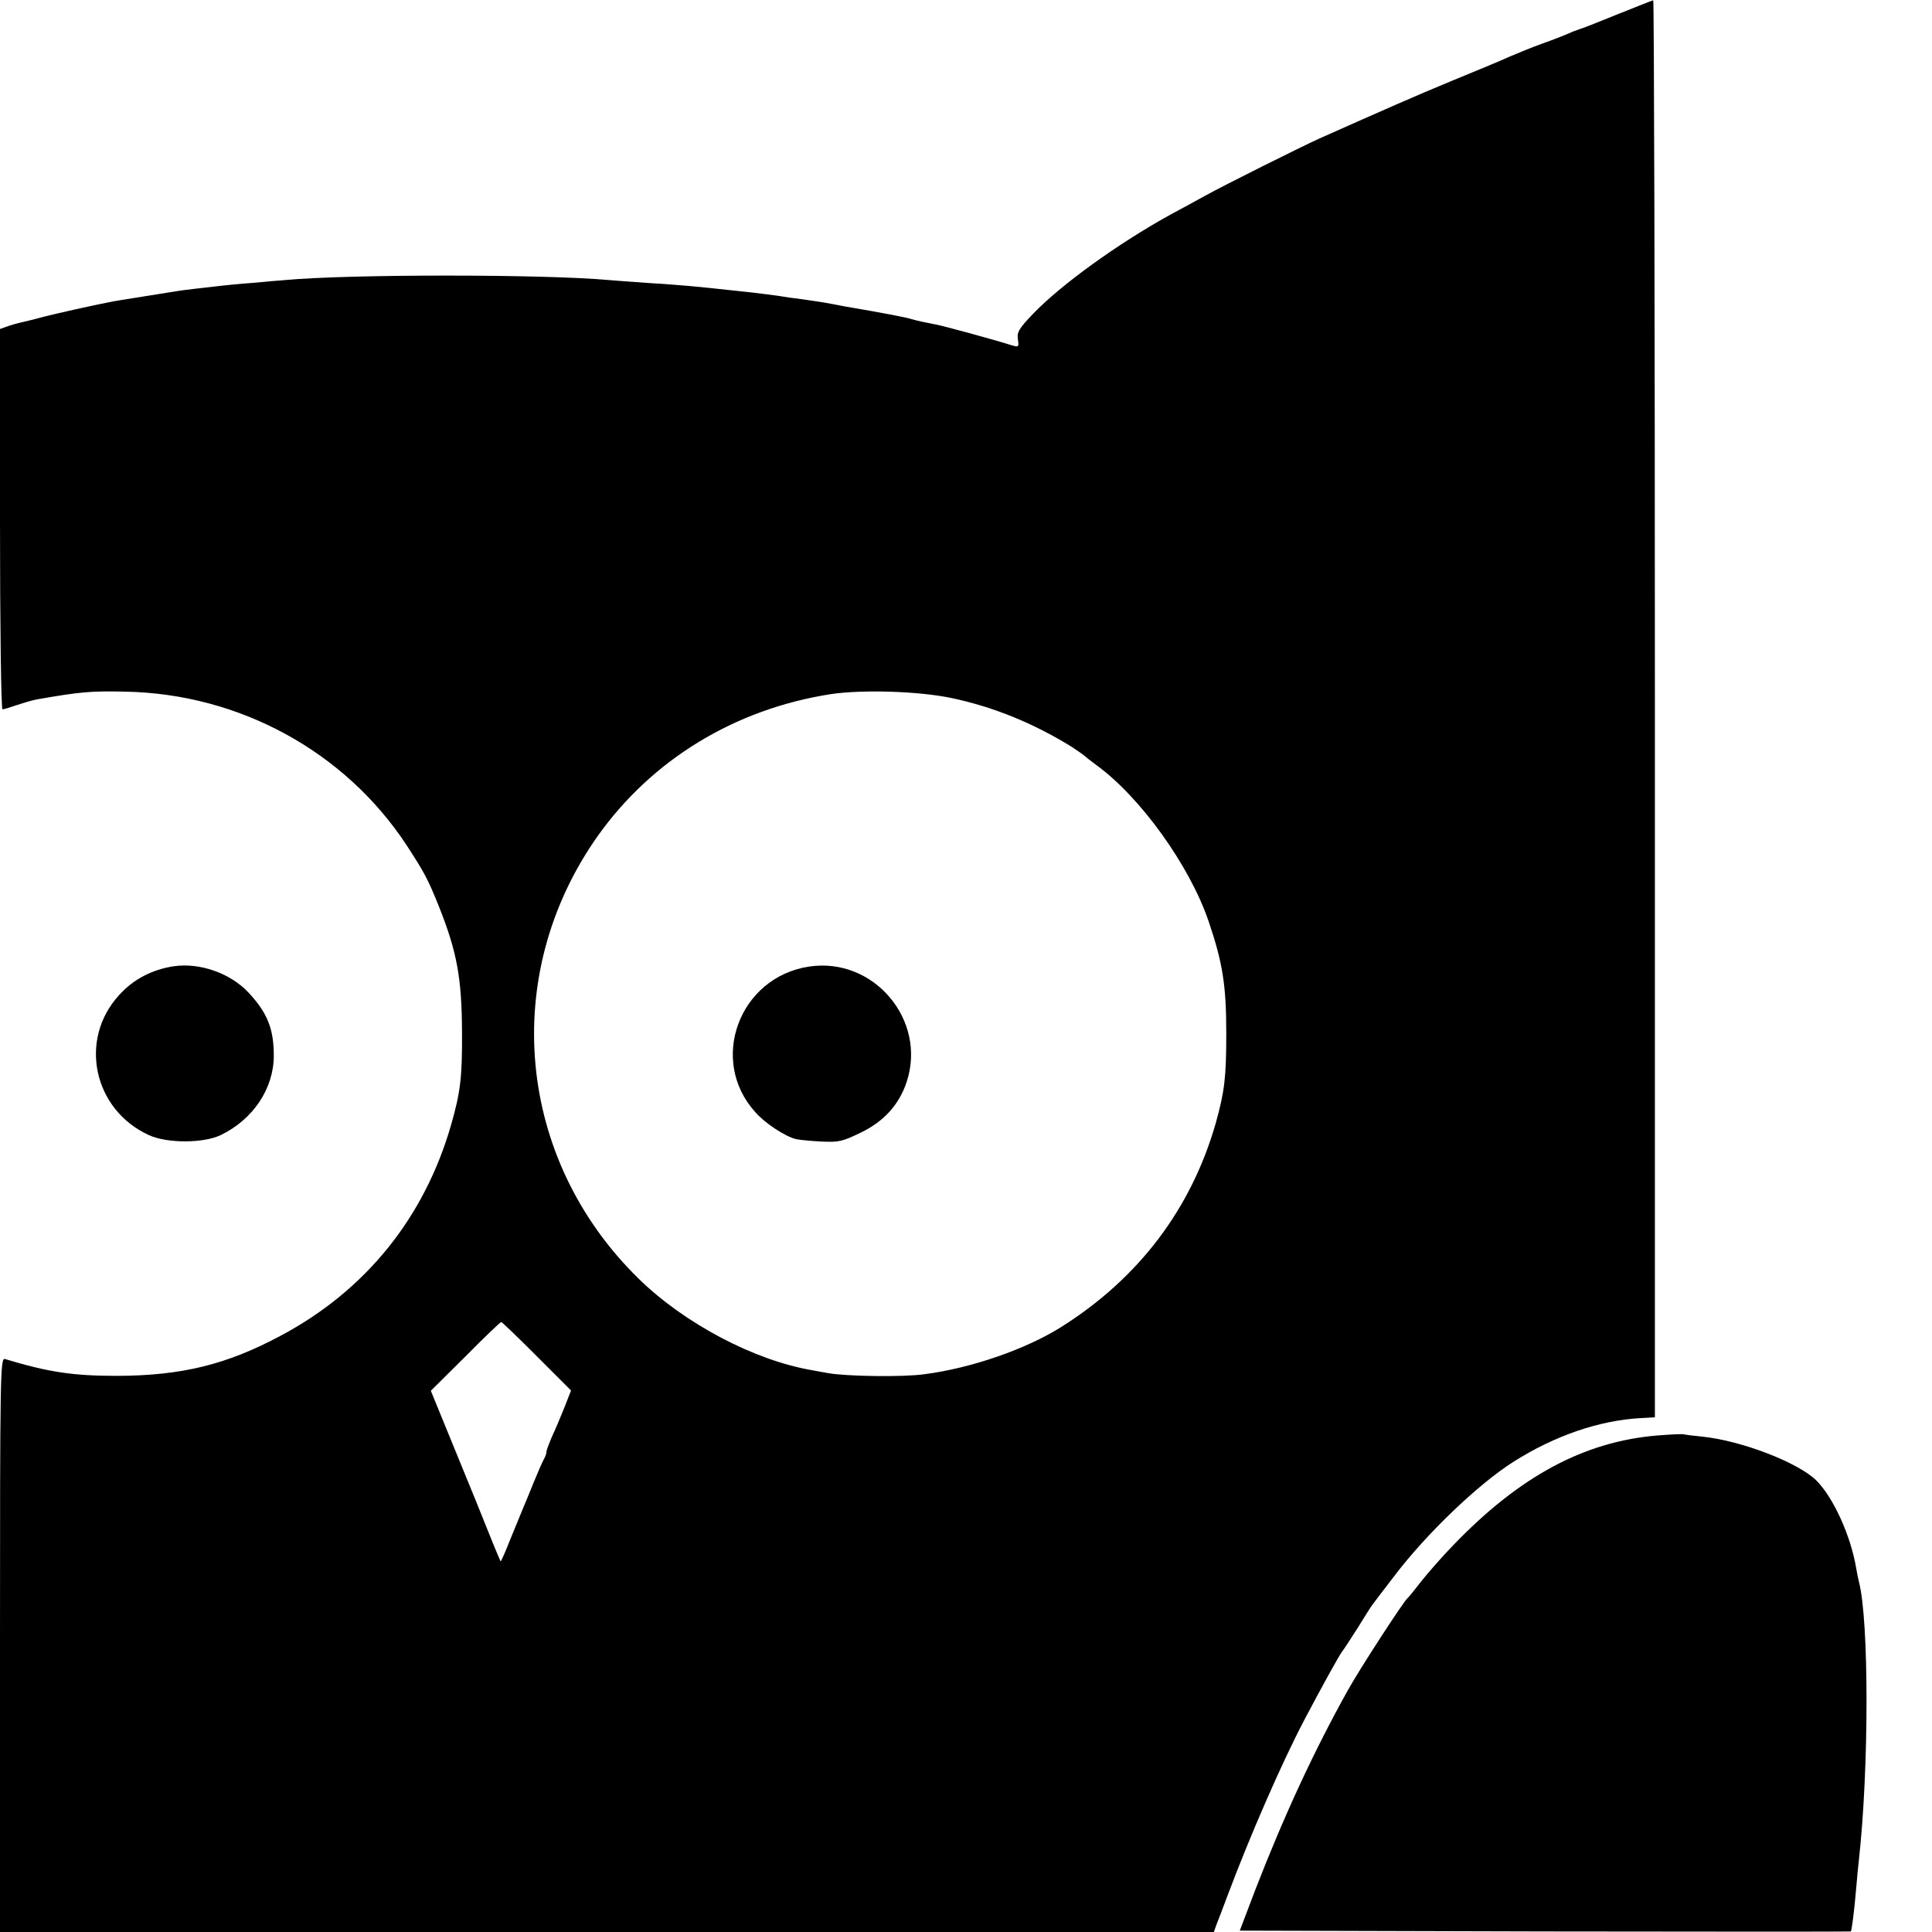
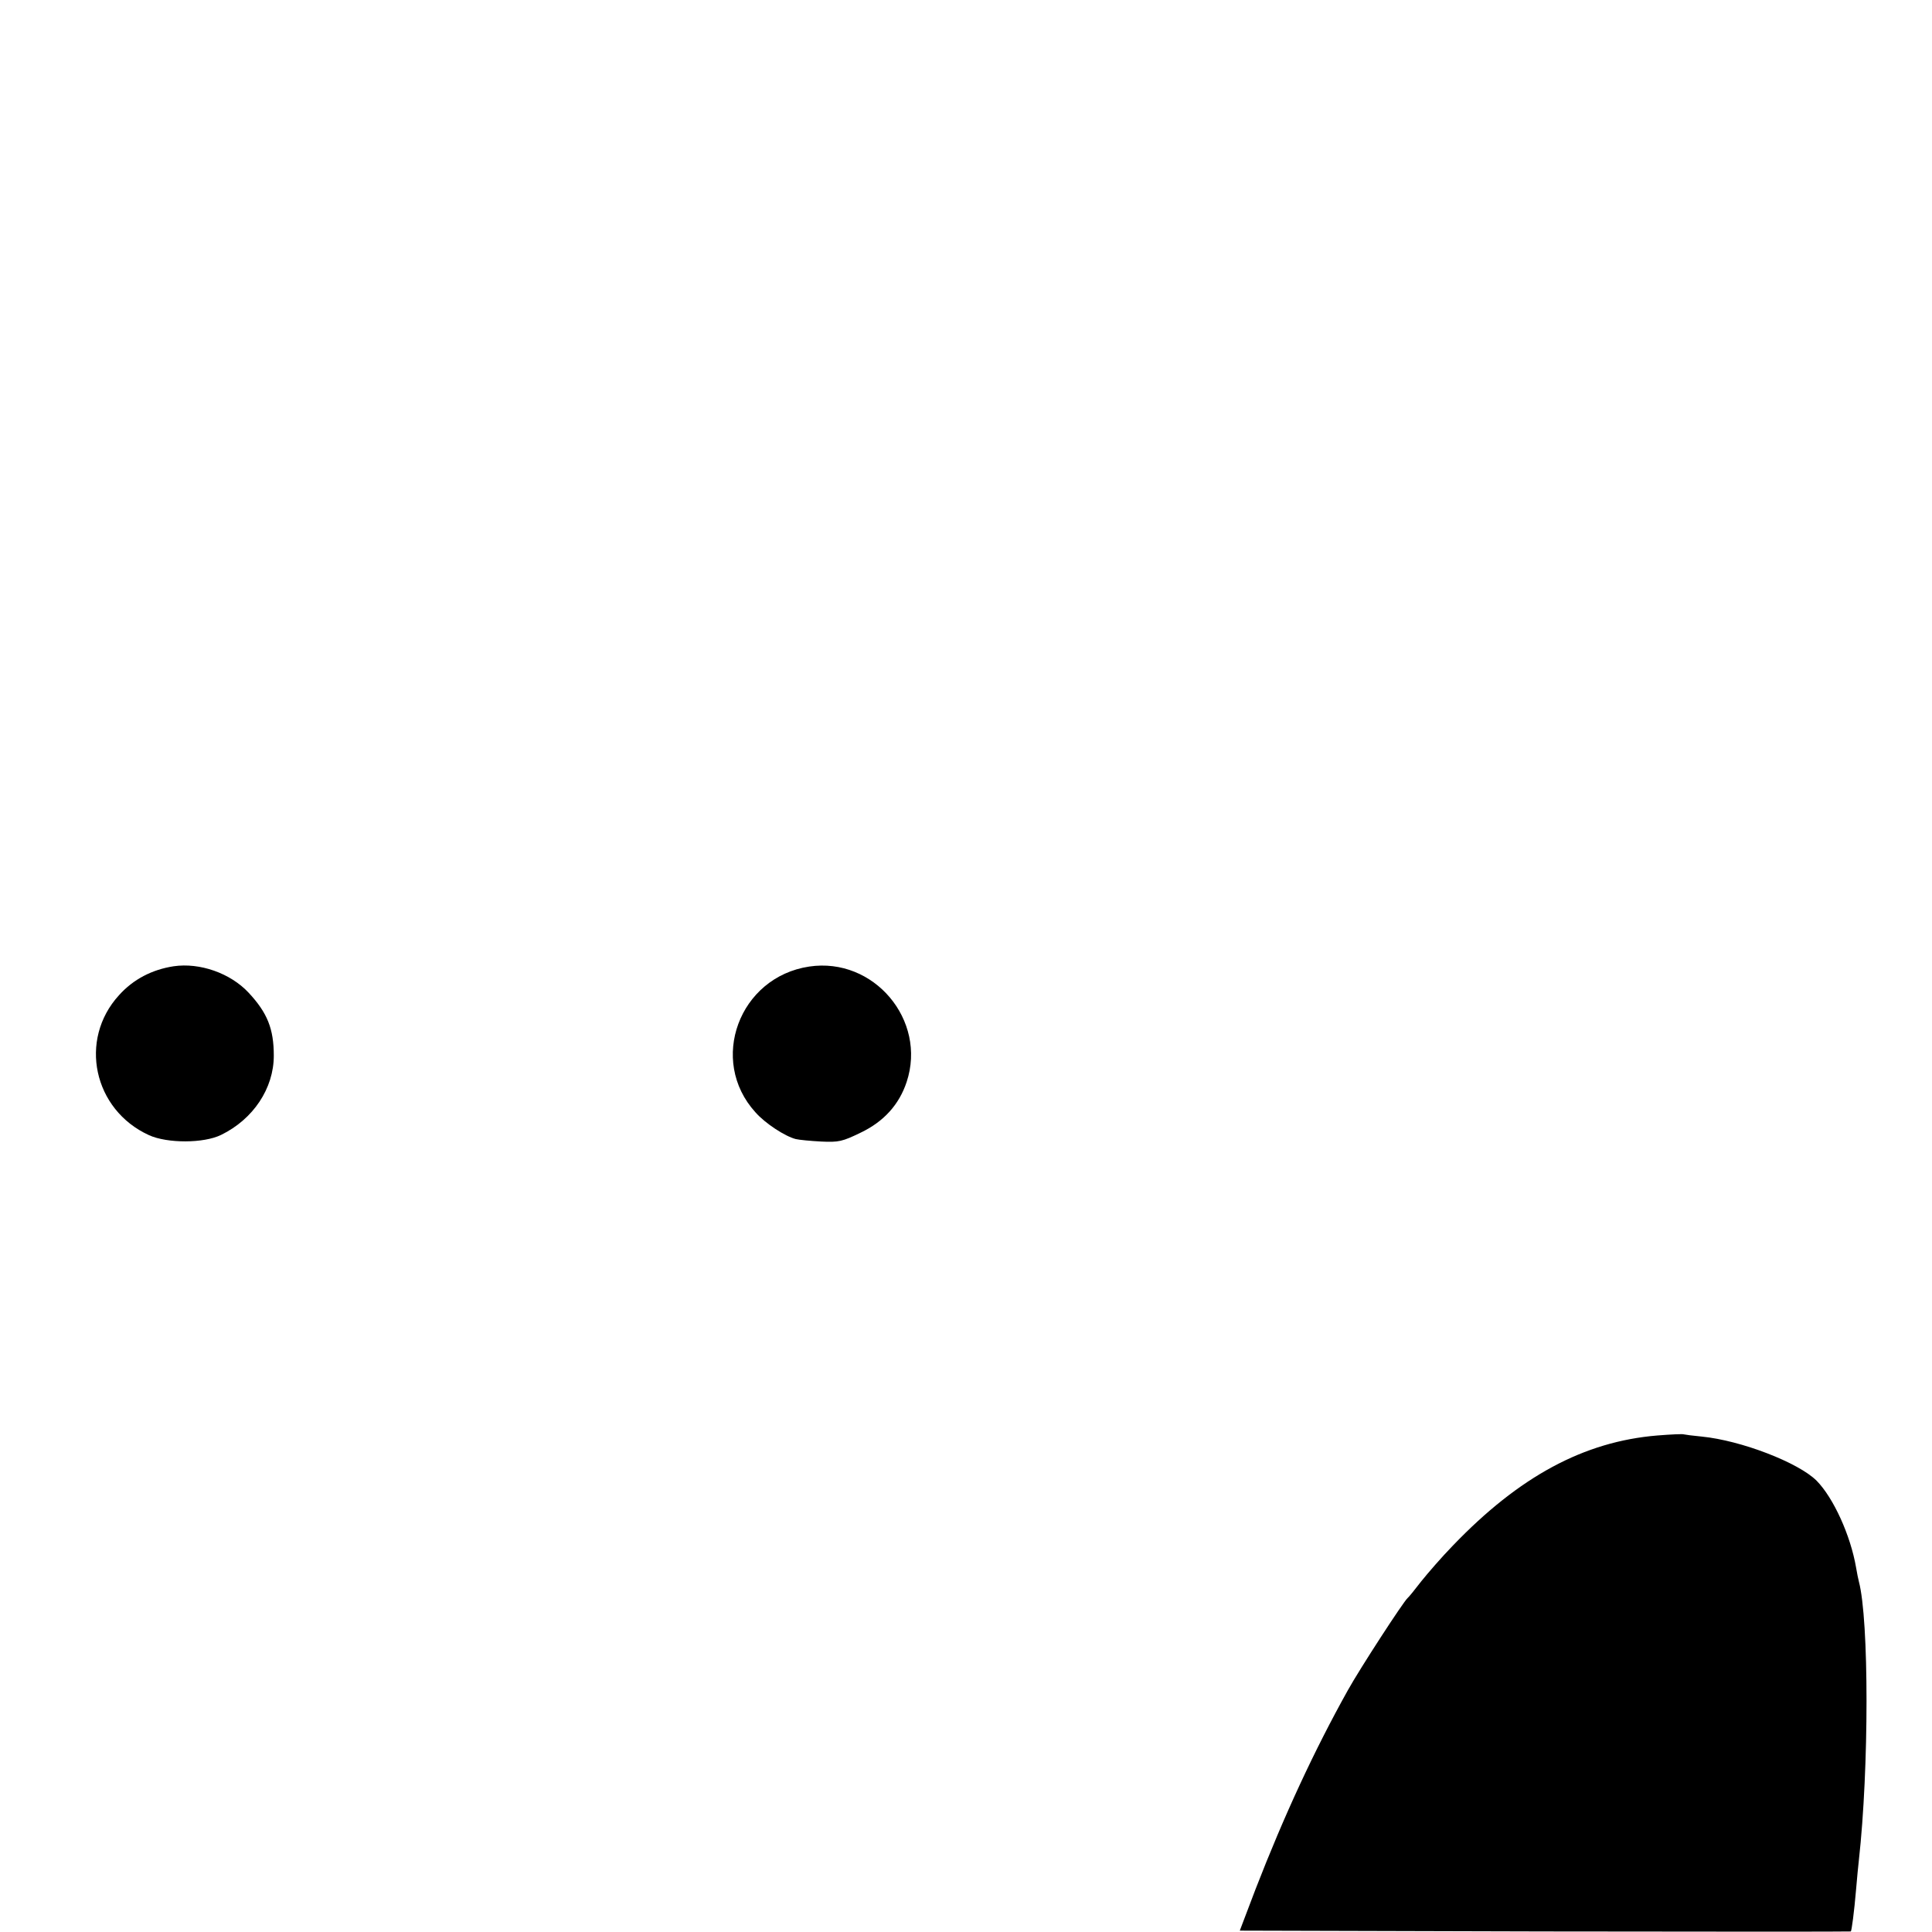
<svg xmlns="http://www.w3.org/2000/svg" version="1.0" width="700pt" height="700pt" viewBox="0 0 700 700" preserveAspectRatio="xMidYMid meet">
  <g transform="translate(0,700) scale(0.1,-0.1)" fill="#000000" stroke="none">
-     <path d="M5865 6950 c-66 -27 -129 -52 -140 -55 -11 -4 -22 -8 -25 -9 -22 -10 -64 -27 -115 -45 -33 -12 -85 -33 -115 -46 -30 -14 -125 -53 -210 -88 -133 -55 -237 -101 -480 -209 -68 -31 -347 -170 -415 -208 -33 -18 -89 -49 -125 -68 -190 -105 -395 -253 -496 -358 -52 -54 -60 -68 -56 -93 4 -30 4 -30 -29 -20 -60 19 -240 68 -267 73 -37 7 -70 14 -90 20 -22 7 -108 23 -242 46 -30 6 -64 12 -75 14 -11 2 -47 7 -80 12 -33 4 -62 8 -65 9 -7 2 -118 16 -160 20 -175 19 -198 21 -335 30 -55 4 -116 8 -135 10 -236 22 -951 22 -1180 0 -19 -1 -71 -6 -115 -10 -44 -3 -93 -8 -110 -10 -79 -9 -142 -16 -165 -20 -14 -2 -70 -11 -125 -20 -55 -9 -109 -17 -120 -20 -61 -12 -178 -38 -230 -51 -33 -9 -69 -18 -79 -20 -10 -2 -34 -8 -52 -14 l-34 -12 0 -689 c0 -387 4 -689 9 -689 5 0 28 7 51 15 24 8 57 18 74 21 154 27 195 31 321 28 413 -8 795 -217 1018 -556 65 -100 77 -122 118 -224 65 -164 82 -257 83 -454 1 -164 -6 -219 -40 -337 -97 -336 -310 -599 -616 -762 -196 -105 -358 -145 -593 -146 -160 0 -248 13 -407 61 -17 5 -18 -49 -18 -1035 l0 -1041 2199 0 2199 0 10 28 c6 15 23 59 37 97 83 222 198 485 279 640 68 129 128 237 138 250 5 6 30 44 56 85 25 41 50 80 54 85 4 6 40 53 80 105 116 153 304 333 432 414 150 95 312 150 461 158 l51 3 0 2567 c0 1413 -3 2568 -6 2567 -3 0 -59 -23 -125 -49z m-2418 -2479 c152 -32 297 -91 436 -177 23 -15 44 -30 47 -33 3 -3 23 -19 45 -35 158 -116 334 -361 403 -561 52 -153 65 -233 65 -410 0 -158 -6 -209 -38 -324 -89 -311 -279 -562 -560 -739 -129 -81 -326 -149 -495 -171 -75 -11 -285 -8 -350 4 -19 3 -44 8 -55 10 -210 35 -465 169 -632 333 -442 433 -503 1099 -148 1602 197 278 498 461 845 515 114 17 317 11 437 -14z m-1502 -2385 l124 -124 -25 -64 c-14 -35 -34 -82 -45 -105 -10 -24 -19 -47 -19 -53 0 -6 -4 -18 -10 -28 -5 -9 -21 -46 -36 -82 -14 -36 -32 -78 -39 -95 -7 -16 -27 -67 -46 -112 -18 -46 -34 -82 -35 -80 -2 1 -42 99 -89 217 -48 118 -105 257 -126 308 l-38 93 125 124 c68 69 127 125 130 125 3 0 61 -56 129 -124z" />
    <path d="M2932 3498 c-254 -38 -366 -340 -195 -528 35 -40 107 -87 146 -97 12 -3 54 -7 92 -9 64 -3 77 0 143 32 84 40 140 102 167 184 74 224 -119 453 -353 418z" />
    <path d="M629 3499 c-78 -12 -146 -47 -198 -105 -147 -161 -93 -415 109 -507 66 -30 198 -30 261 1 117 57 191 169 191 287 0 97 -23 155 -91 228 -66 71 -177 110 -272 96z" />
    <path d="M6005 1799 c-266 -22 -500 -148 -741 -399 -40 -41 -91 -100 -115 -130 -23 -30 -45 -57 -49 -60 -15 -13 -172 -254 -217 -335 -121 -217 -230 -452 -334 -720 l-57 -150 1105 -3 c609 -1 1107 -1 1109 0 3 4 12 70 19 153 3 39 8 86 10 105 37 332 37 871 0 1010 -2 8 -7 31 -10 50 -20 117 -82 253 -143 315 -66 66 -274 146 -416 160 -32 3 -62 7 -65 8 -3 2 -46 0 -96 -4z" />
  </g>
</svg>